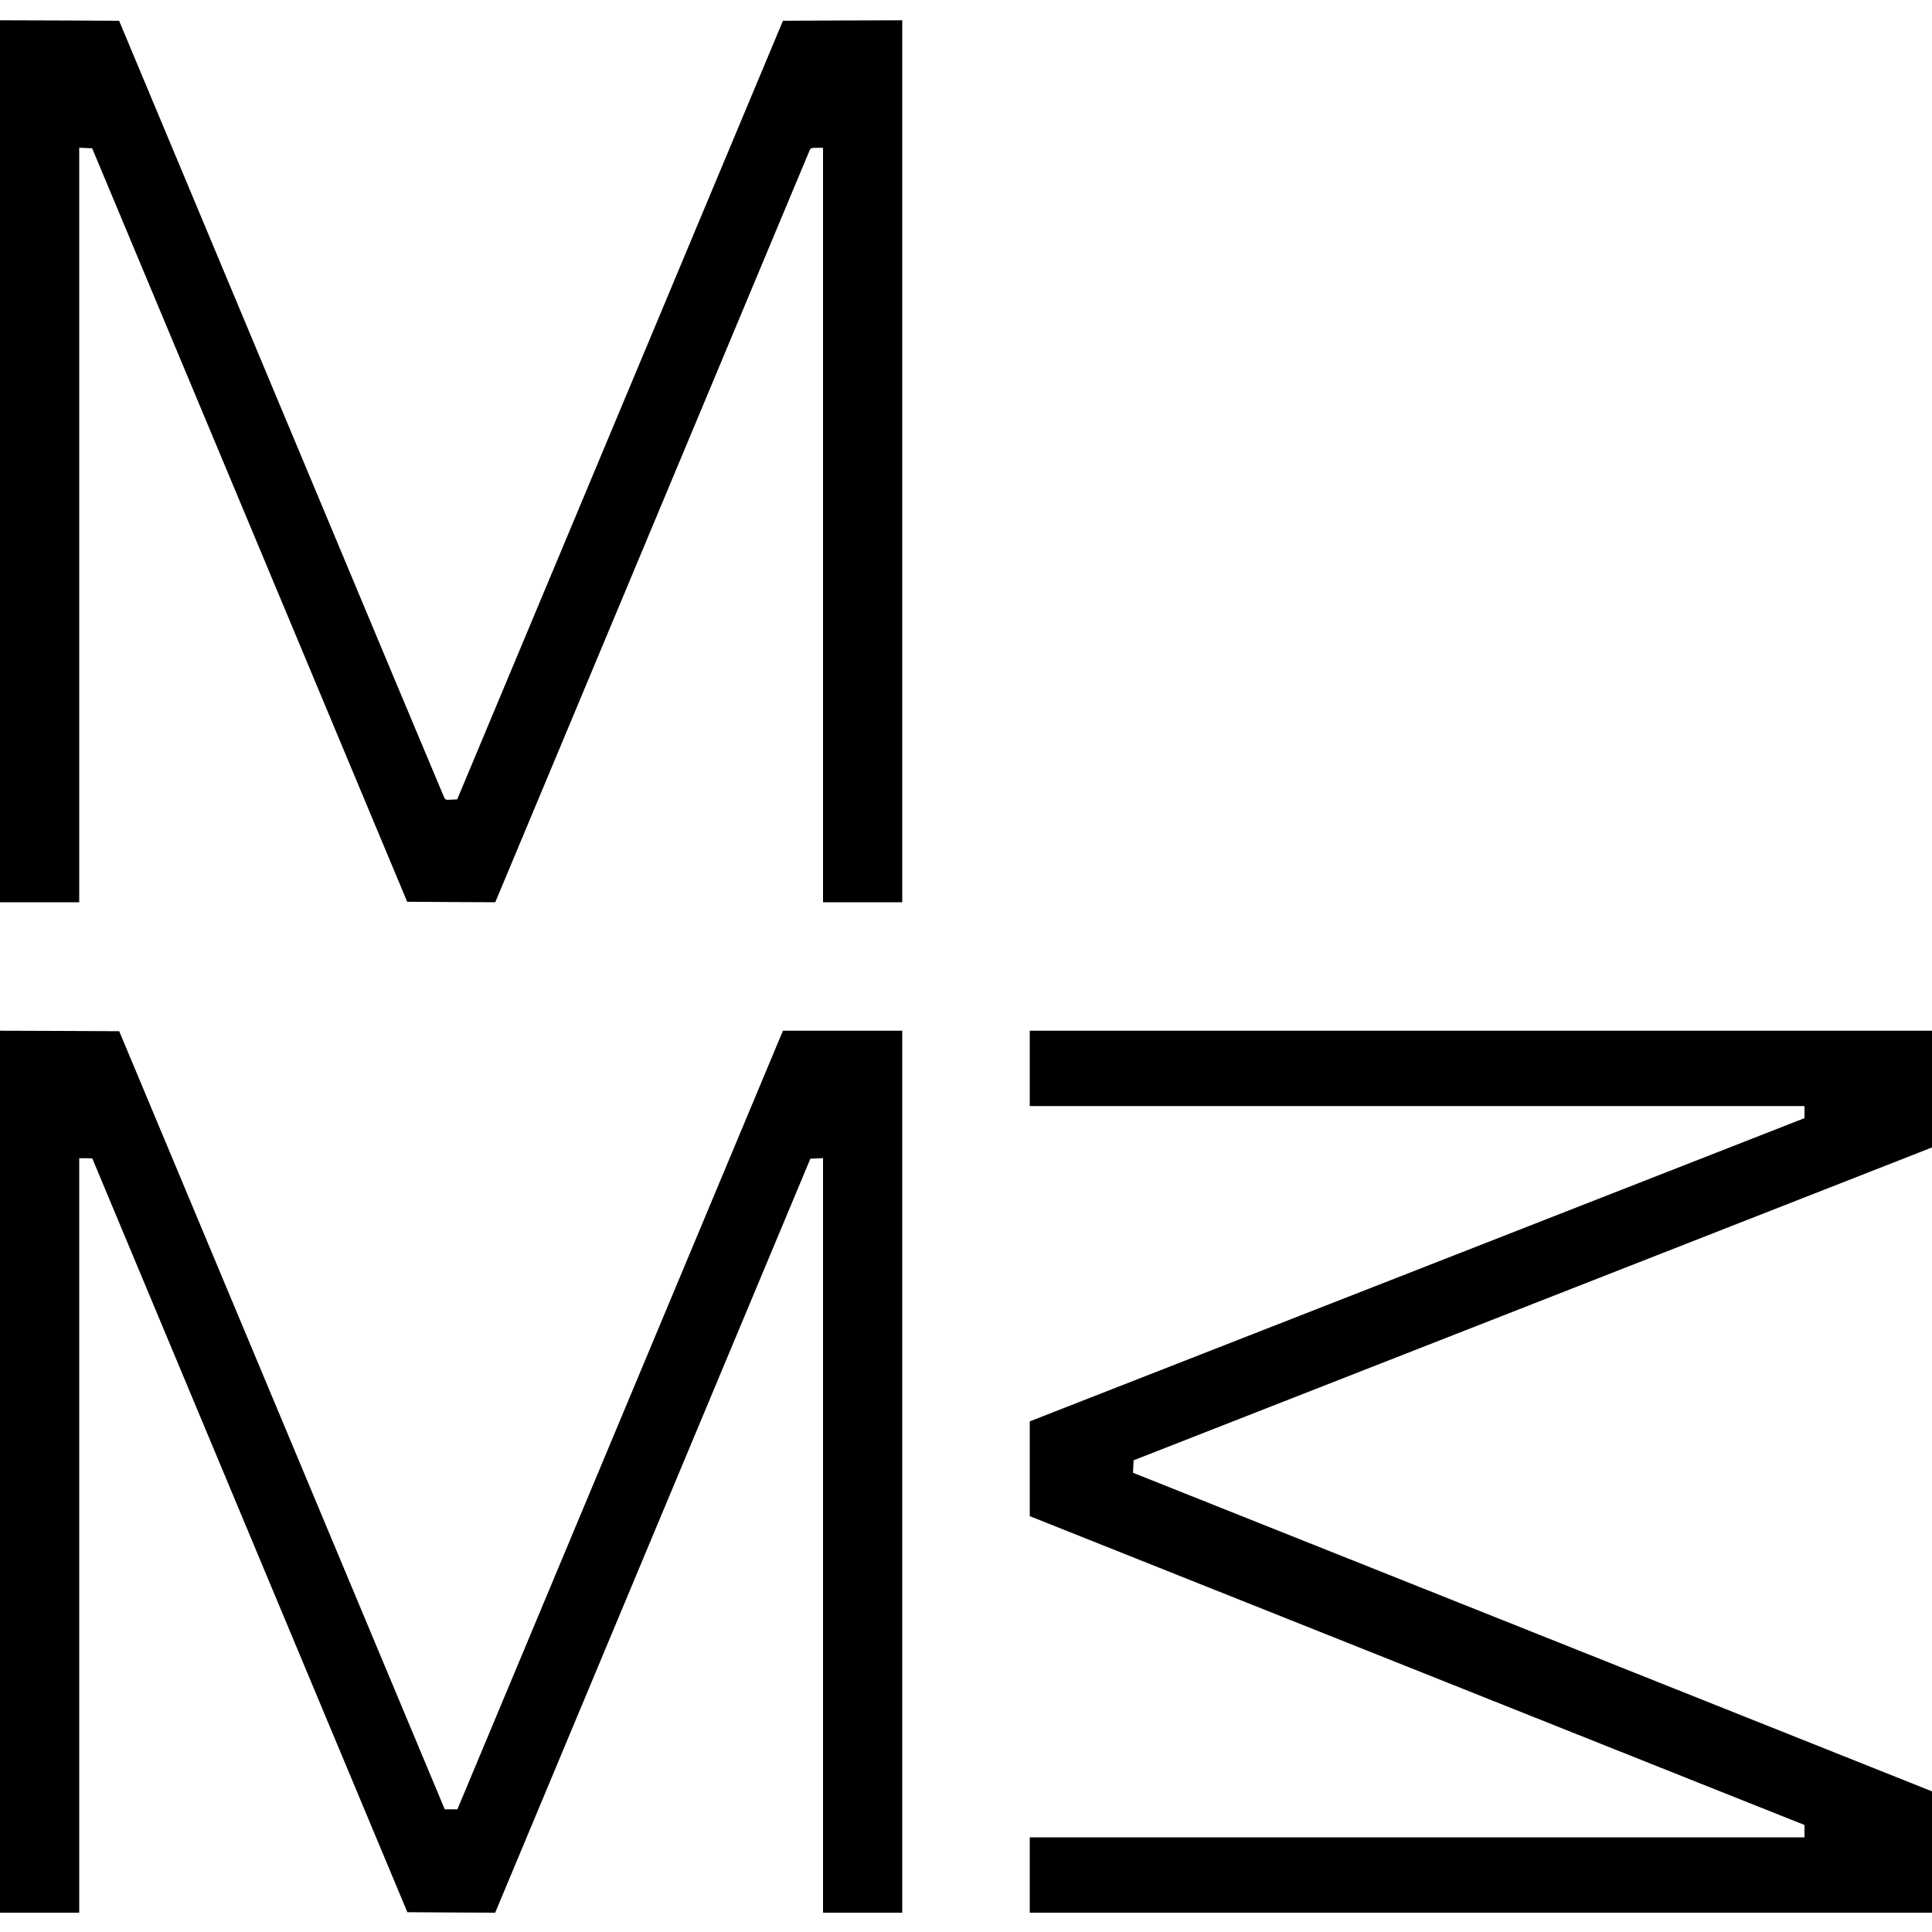
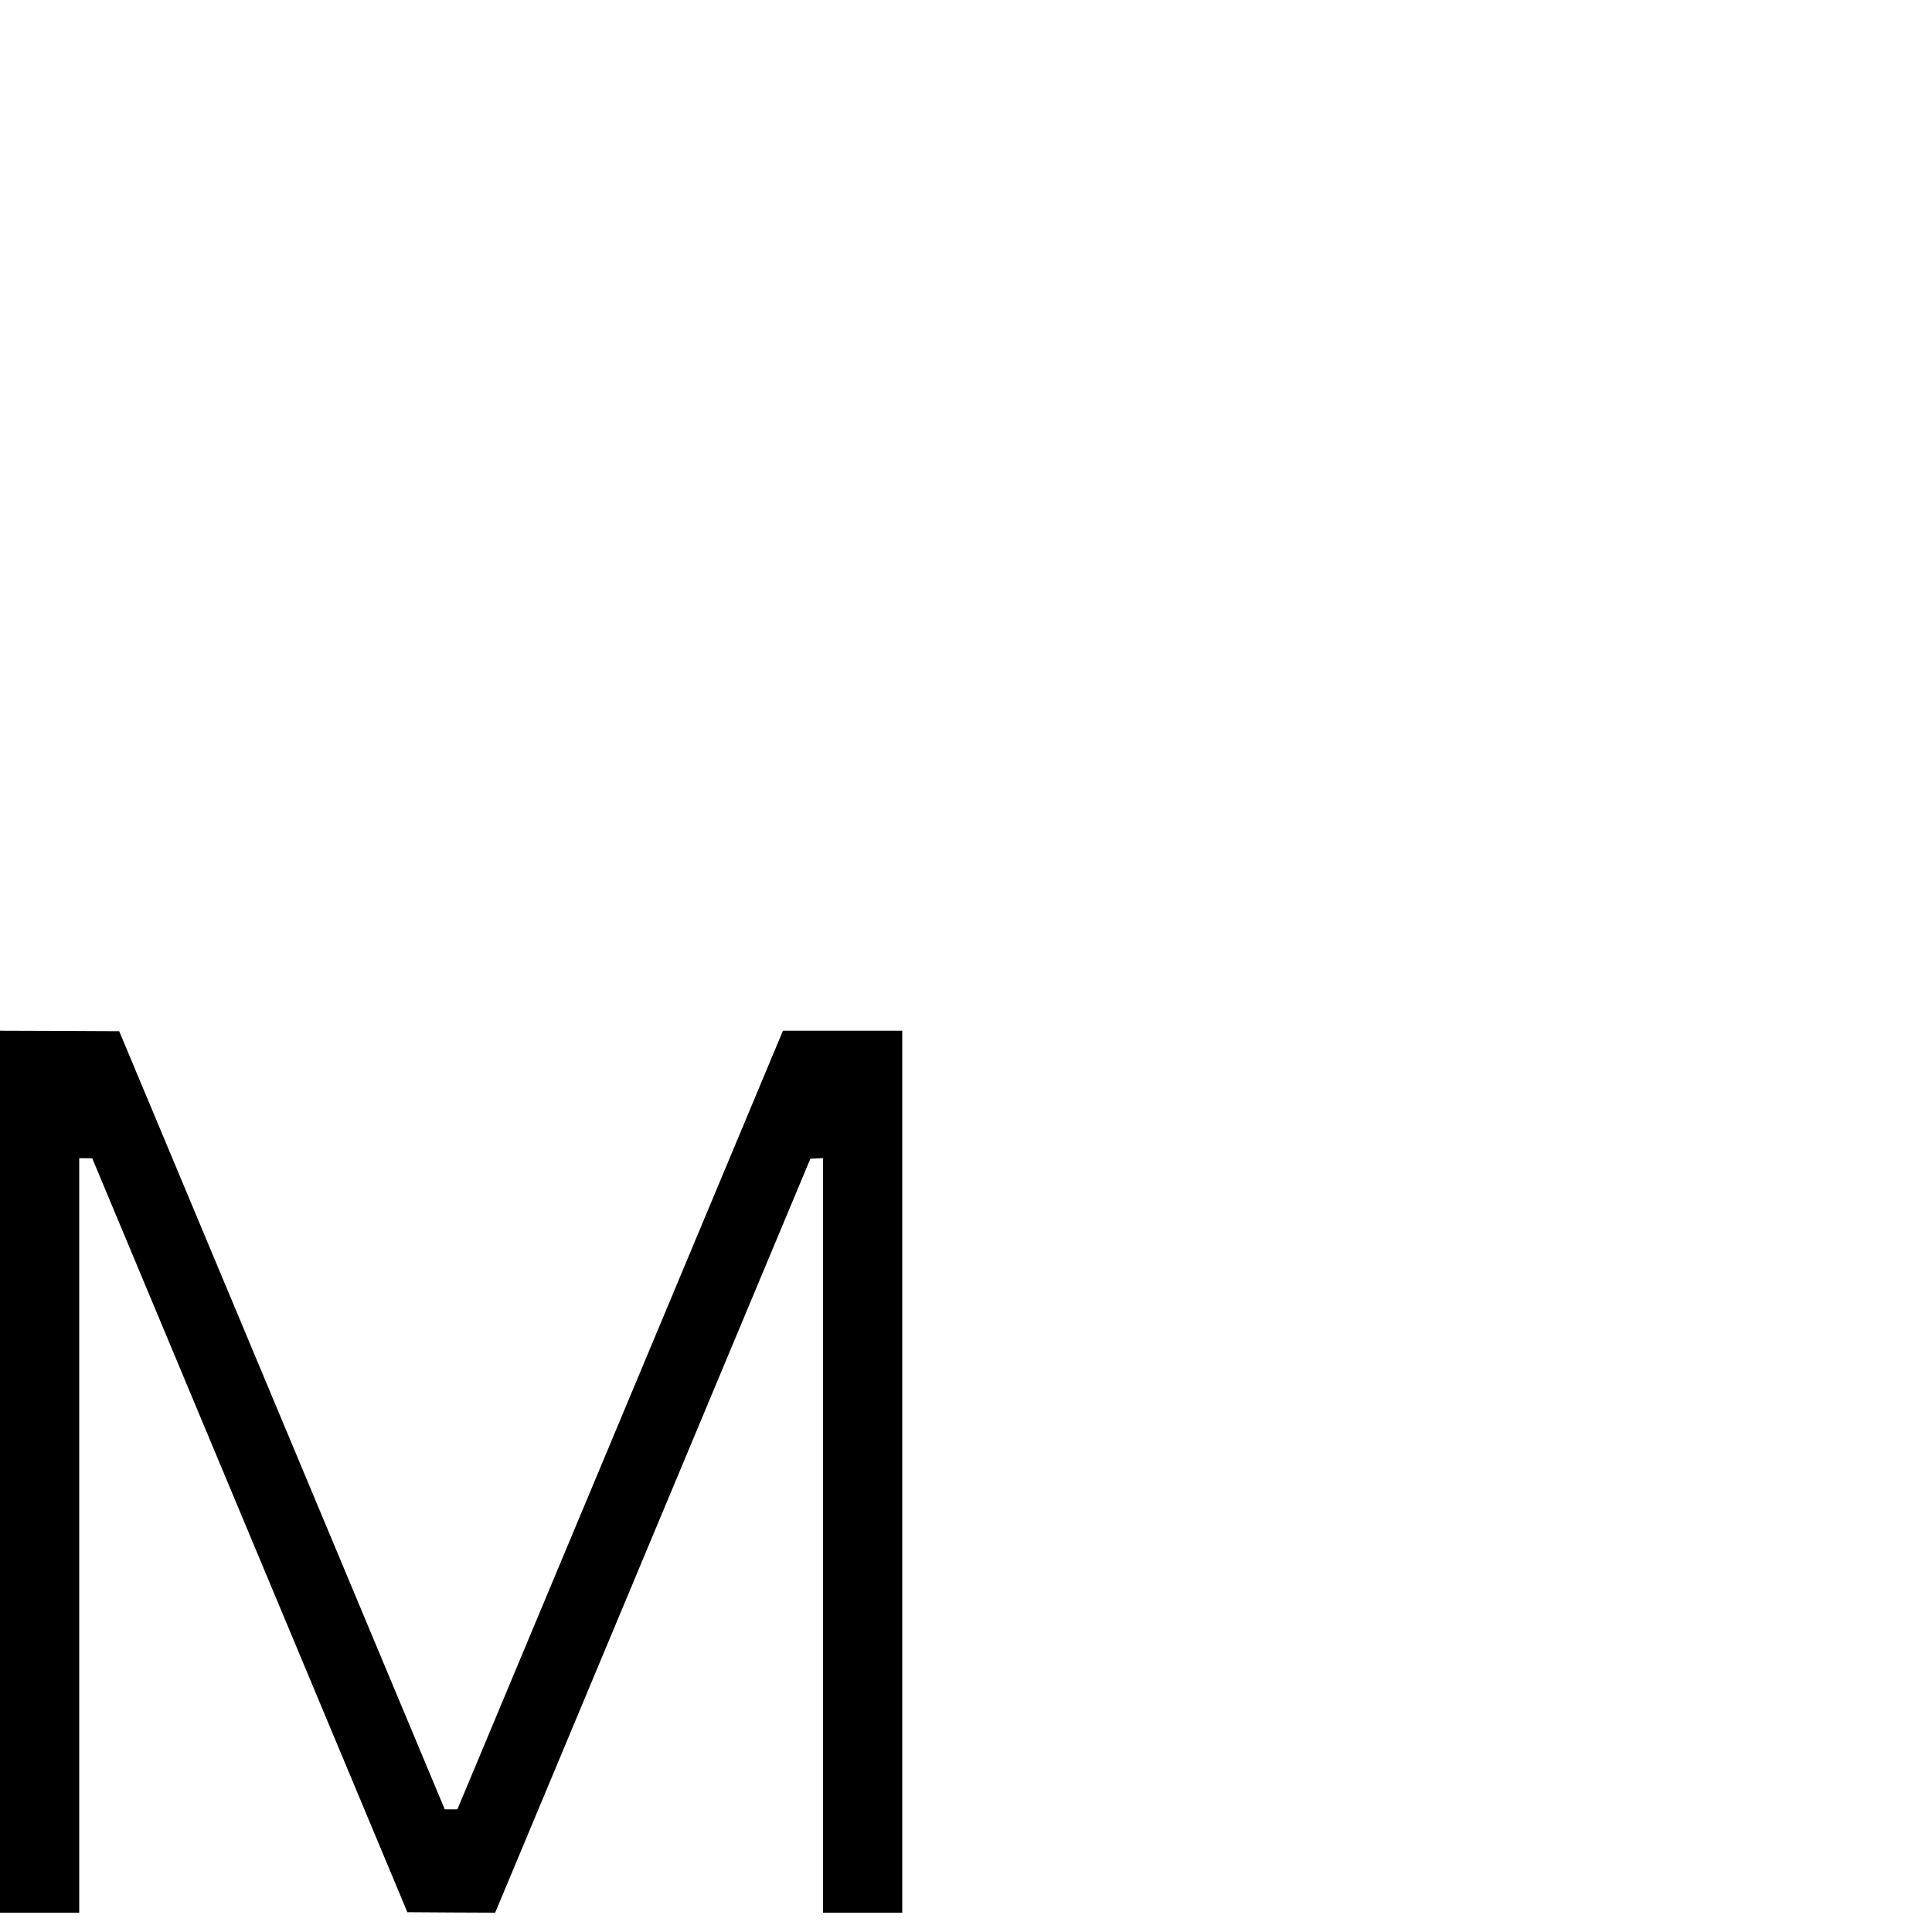
<svg xmlns="http://www.w3.org/2000/svg" version="1.0" width="2000pt" height="2000pt" viewBox="0 0 2000 2000" preserveAspectRatio="xMidYMid meet">
  <g transform="translate(0,2000) scale(0.1,-0.1)" fill="#000000" stroke="none">
-     <path d="M0 15225 l0 -4565 410 0 410 0 0 3905 0 3906 67 -3 67 -3 1631 -3900 1630 -3900 456 -3 456 -2 1623 3882 c893 2136 1628 3893 1633 3906 9 19 18 22 74 22 l63 0 0 -3905 0 -3905 410 0 410 0 0 4565 0 4565 -617 -2 -618 -3 -1686 -4030 -1686 -4030 -61 -3 c-61 -3 -62 -3 -77 30 -9 18 -769 1833 -1689 4033 l-1673 4000 -617 3 -616 2 0 -4565z" />
    <path d="M0 4765 l0 -4565 410 0 410 0 0 3905 0 3905 68 0 67 -1 1631 -3902 1631 -3902 454 -3 455 -2 1631 3902 1632 3903 65 3 66 3 0 -3906 0 -3905 410 0 410 0 0 4565 0 4565 -617 0 -618 0 -1685 -4030 -1685 -4030 -66 0 -65 0 -1685 4028 -1685 4027 -617 3 -617 2 0 -4565z" />
-     <path d="M10660 8940 l0 -390 4010 0 4010 0 0 -62 0 -63 -4010 -1570 -4010 -1569 0 -491 0 -490 3008 -1199 c1654 -659 3458 -1379 4010 -1599 l1002 -399 0 -64 0 -64 -4010 0 -4010 0 0 -390 0 -390 4670 0 4670 0 0 628 0 628 -4135 1649 -4136 1649 3 65 3 64 3990 1563 c2195 860 4054 1589 4133 1620 l142 56 0 604 0 604 -4670 0 -4670 0 0 -390z" />
  </g>
</svg>